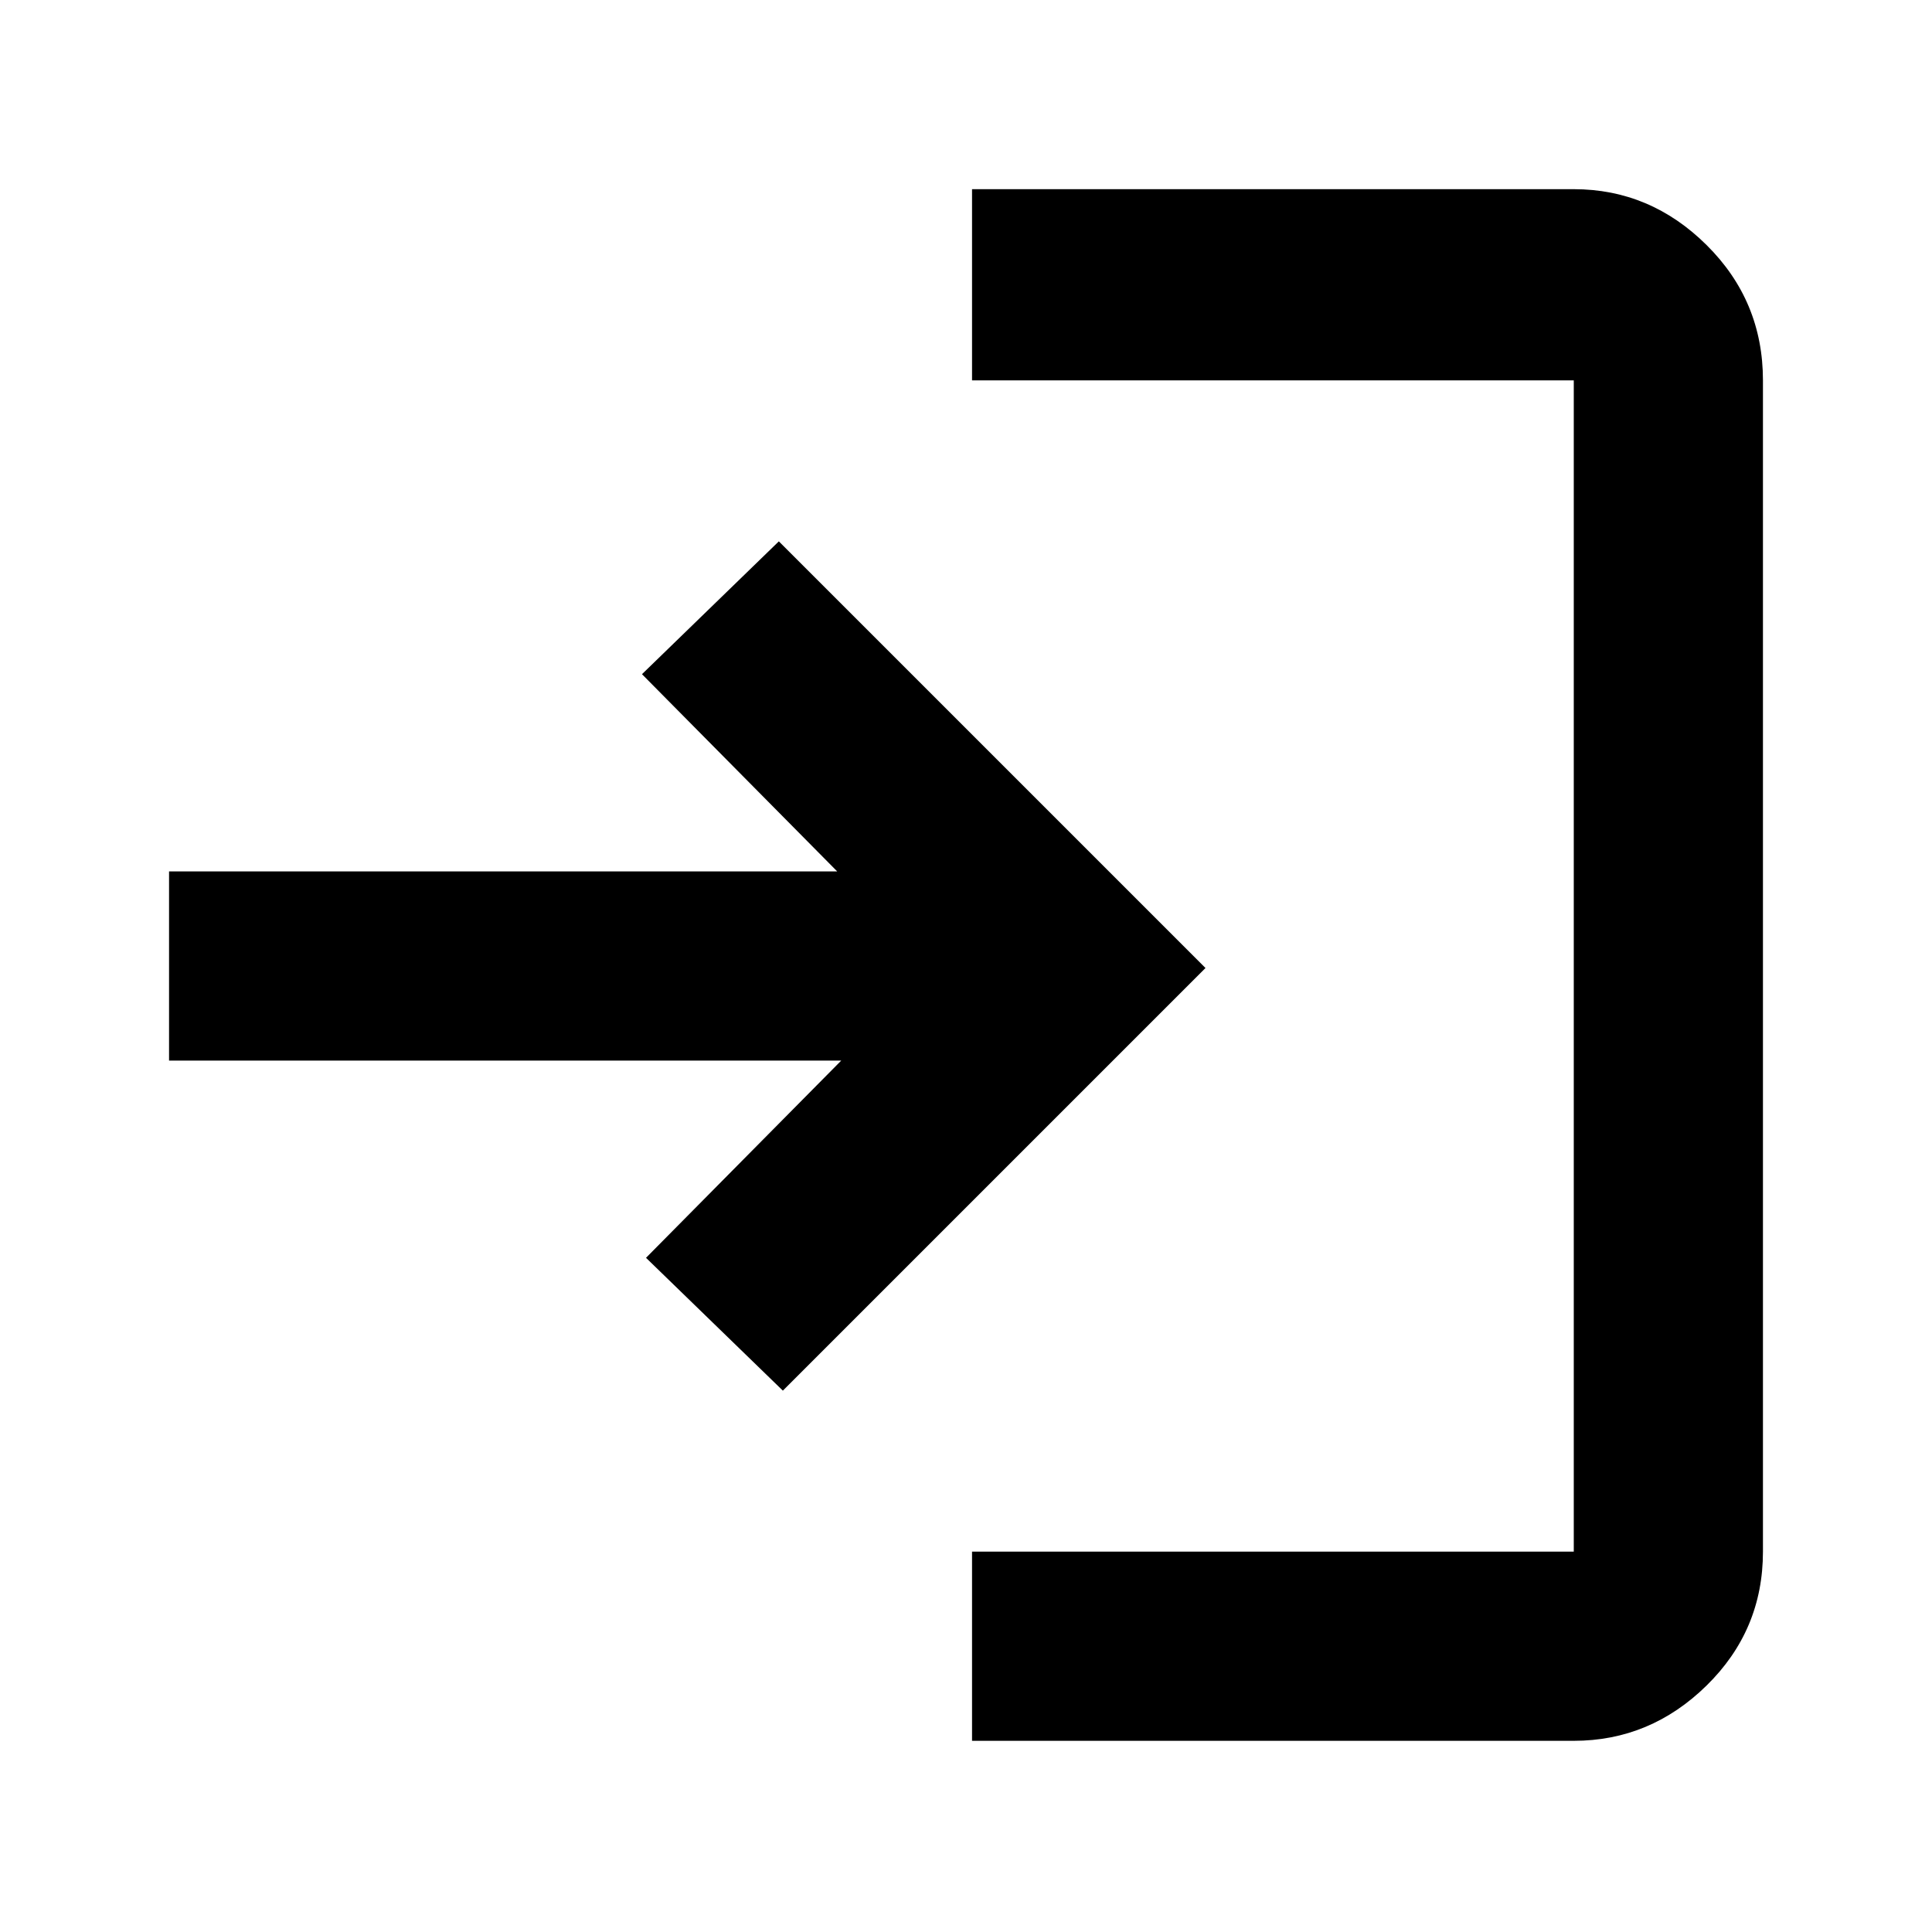
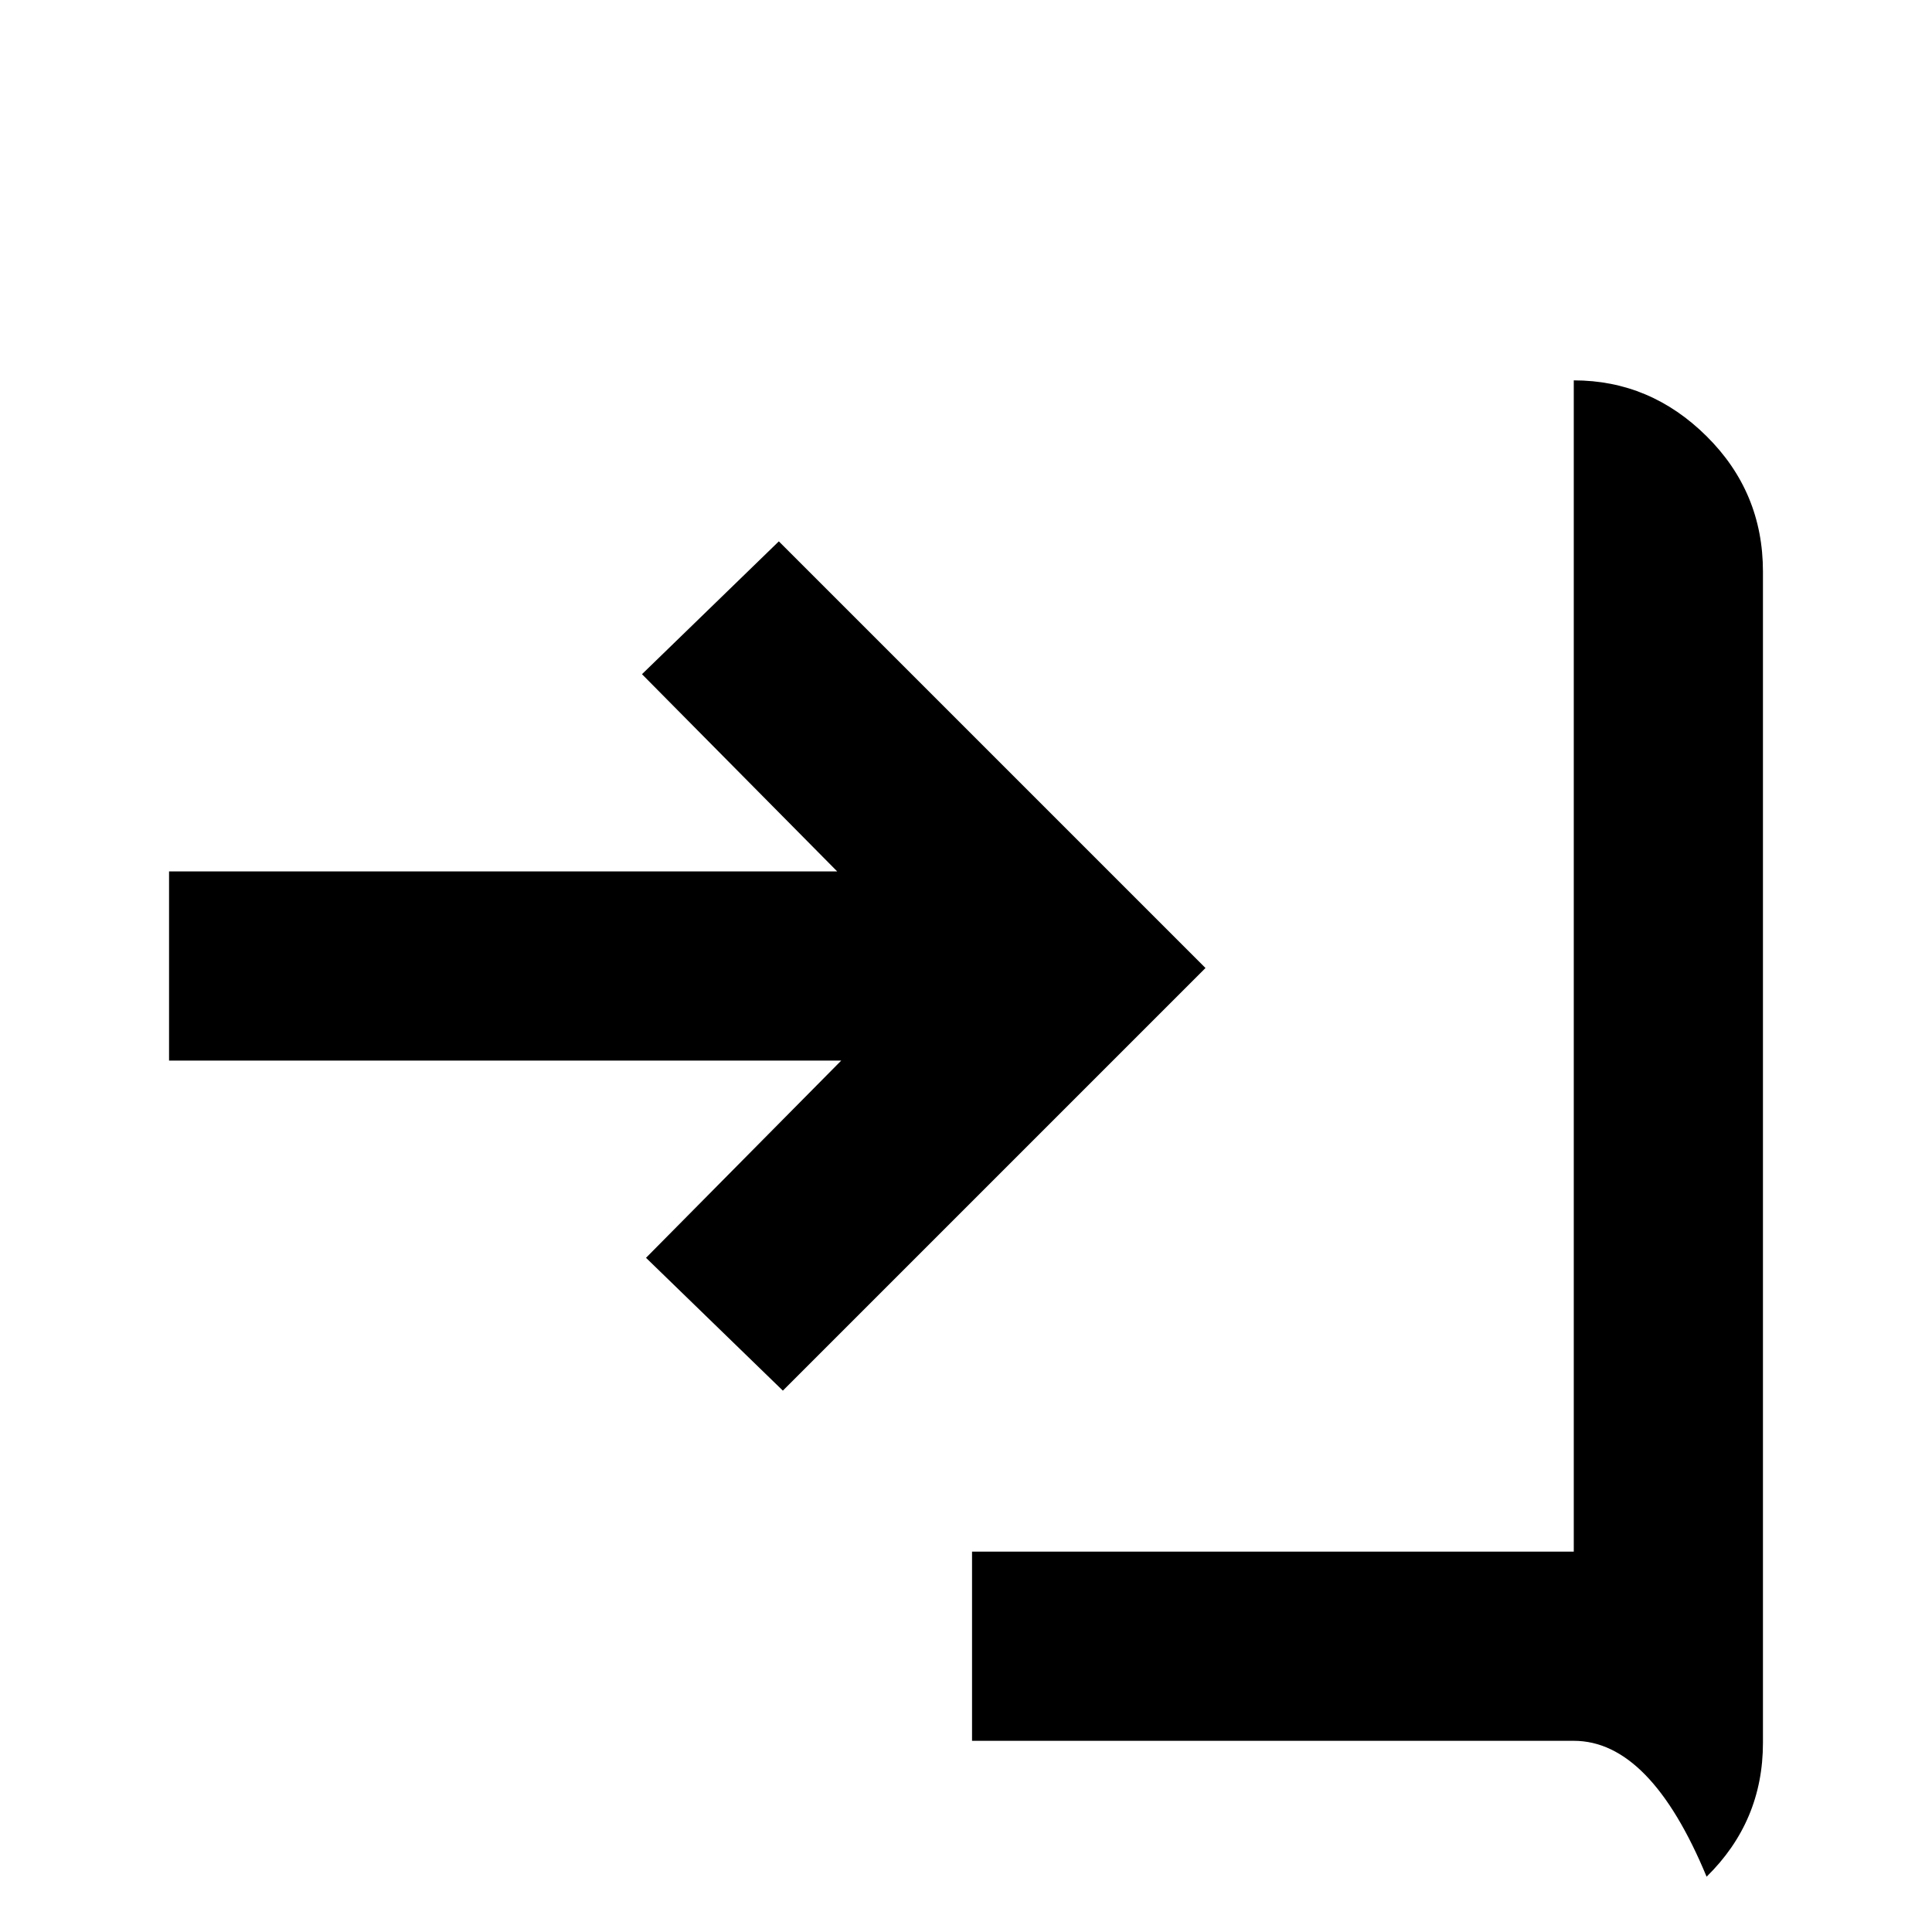
<svg xmlns="http://www.w3.org/2000/svg" height="48" viewBox="0 96 960 960" width="48">
-   <path d="M483 961v-94h299V285H483v-95h299q38 0 66 27.769 28 27.768 28 67.231v582q0 39.05-28 66.525Q820 961 782 961H483Zm-94-174-68-66 97-98H84v-94h332l-97-98 68-66 212 212-210 210Z" />
+   <path d="M483 961v-94h299V285H483h299q38 0 66 27.769 28 27.768 28 67.231v582q0 39.05-28 66.525Q820 961 782 961H483Zm-94-174-68-66 97-98H84v-94h332l-97-98 68-66 212 212-210 210Z" />
</svg>